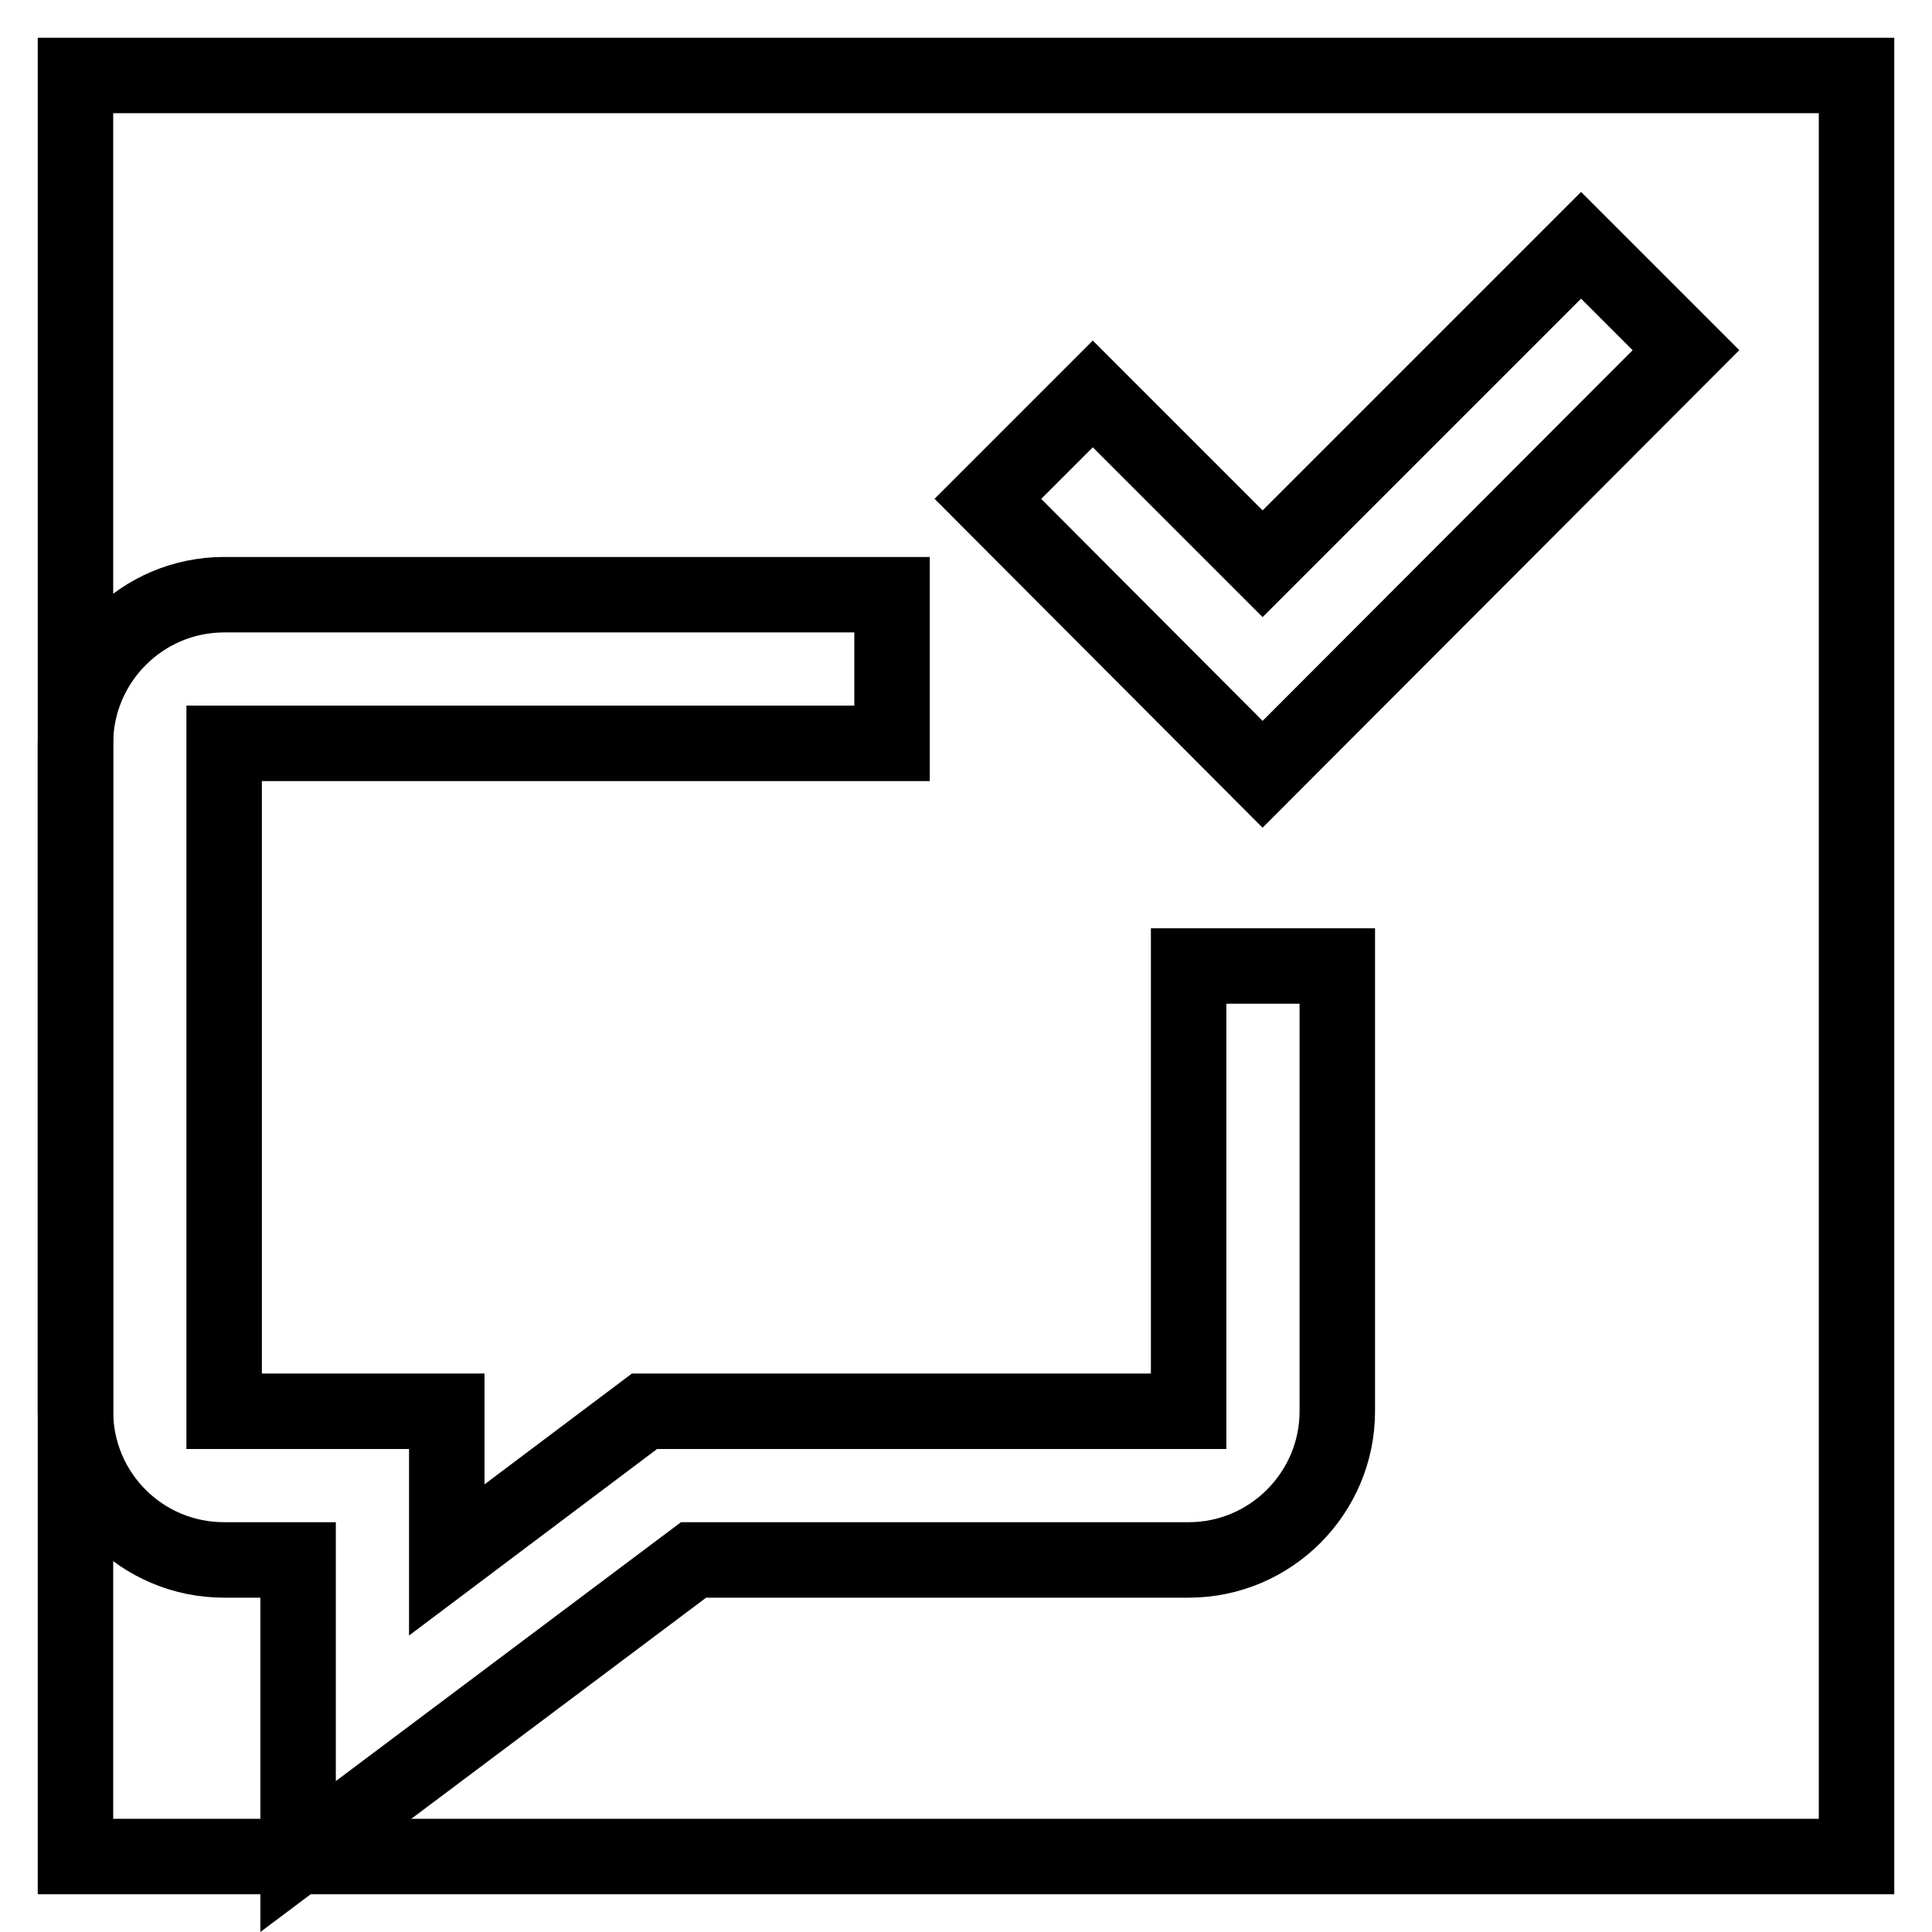
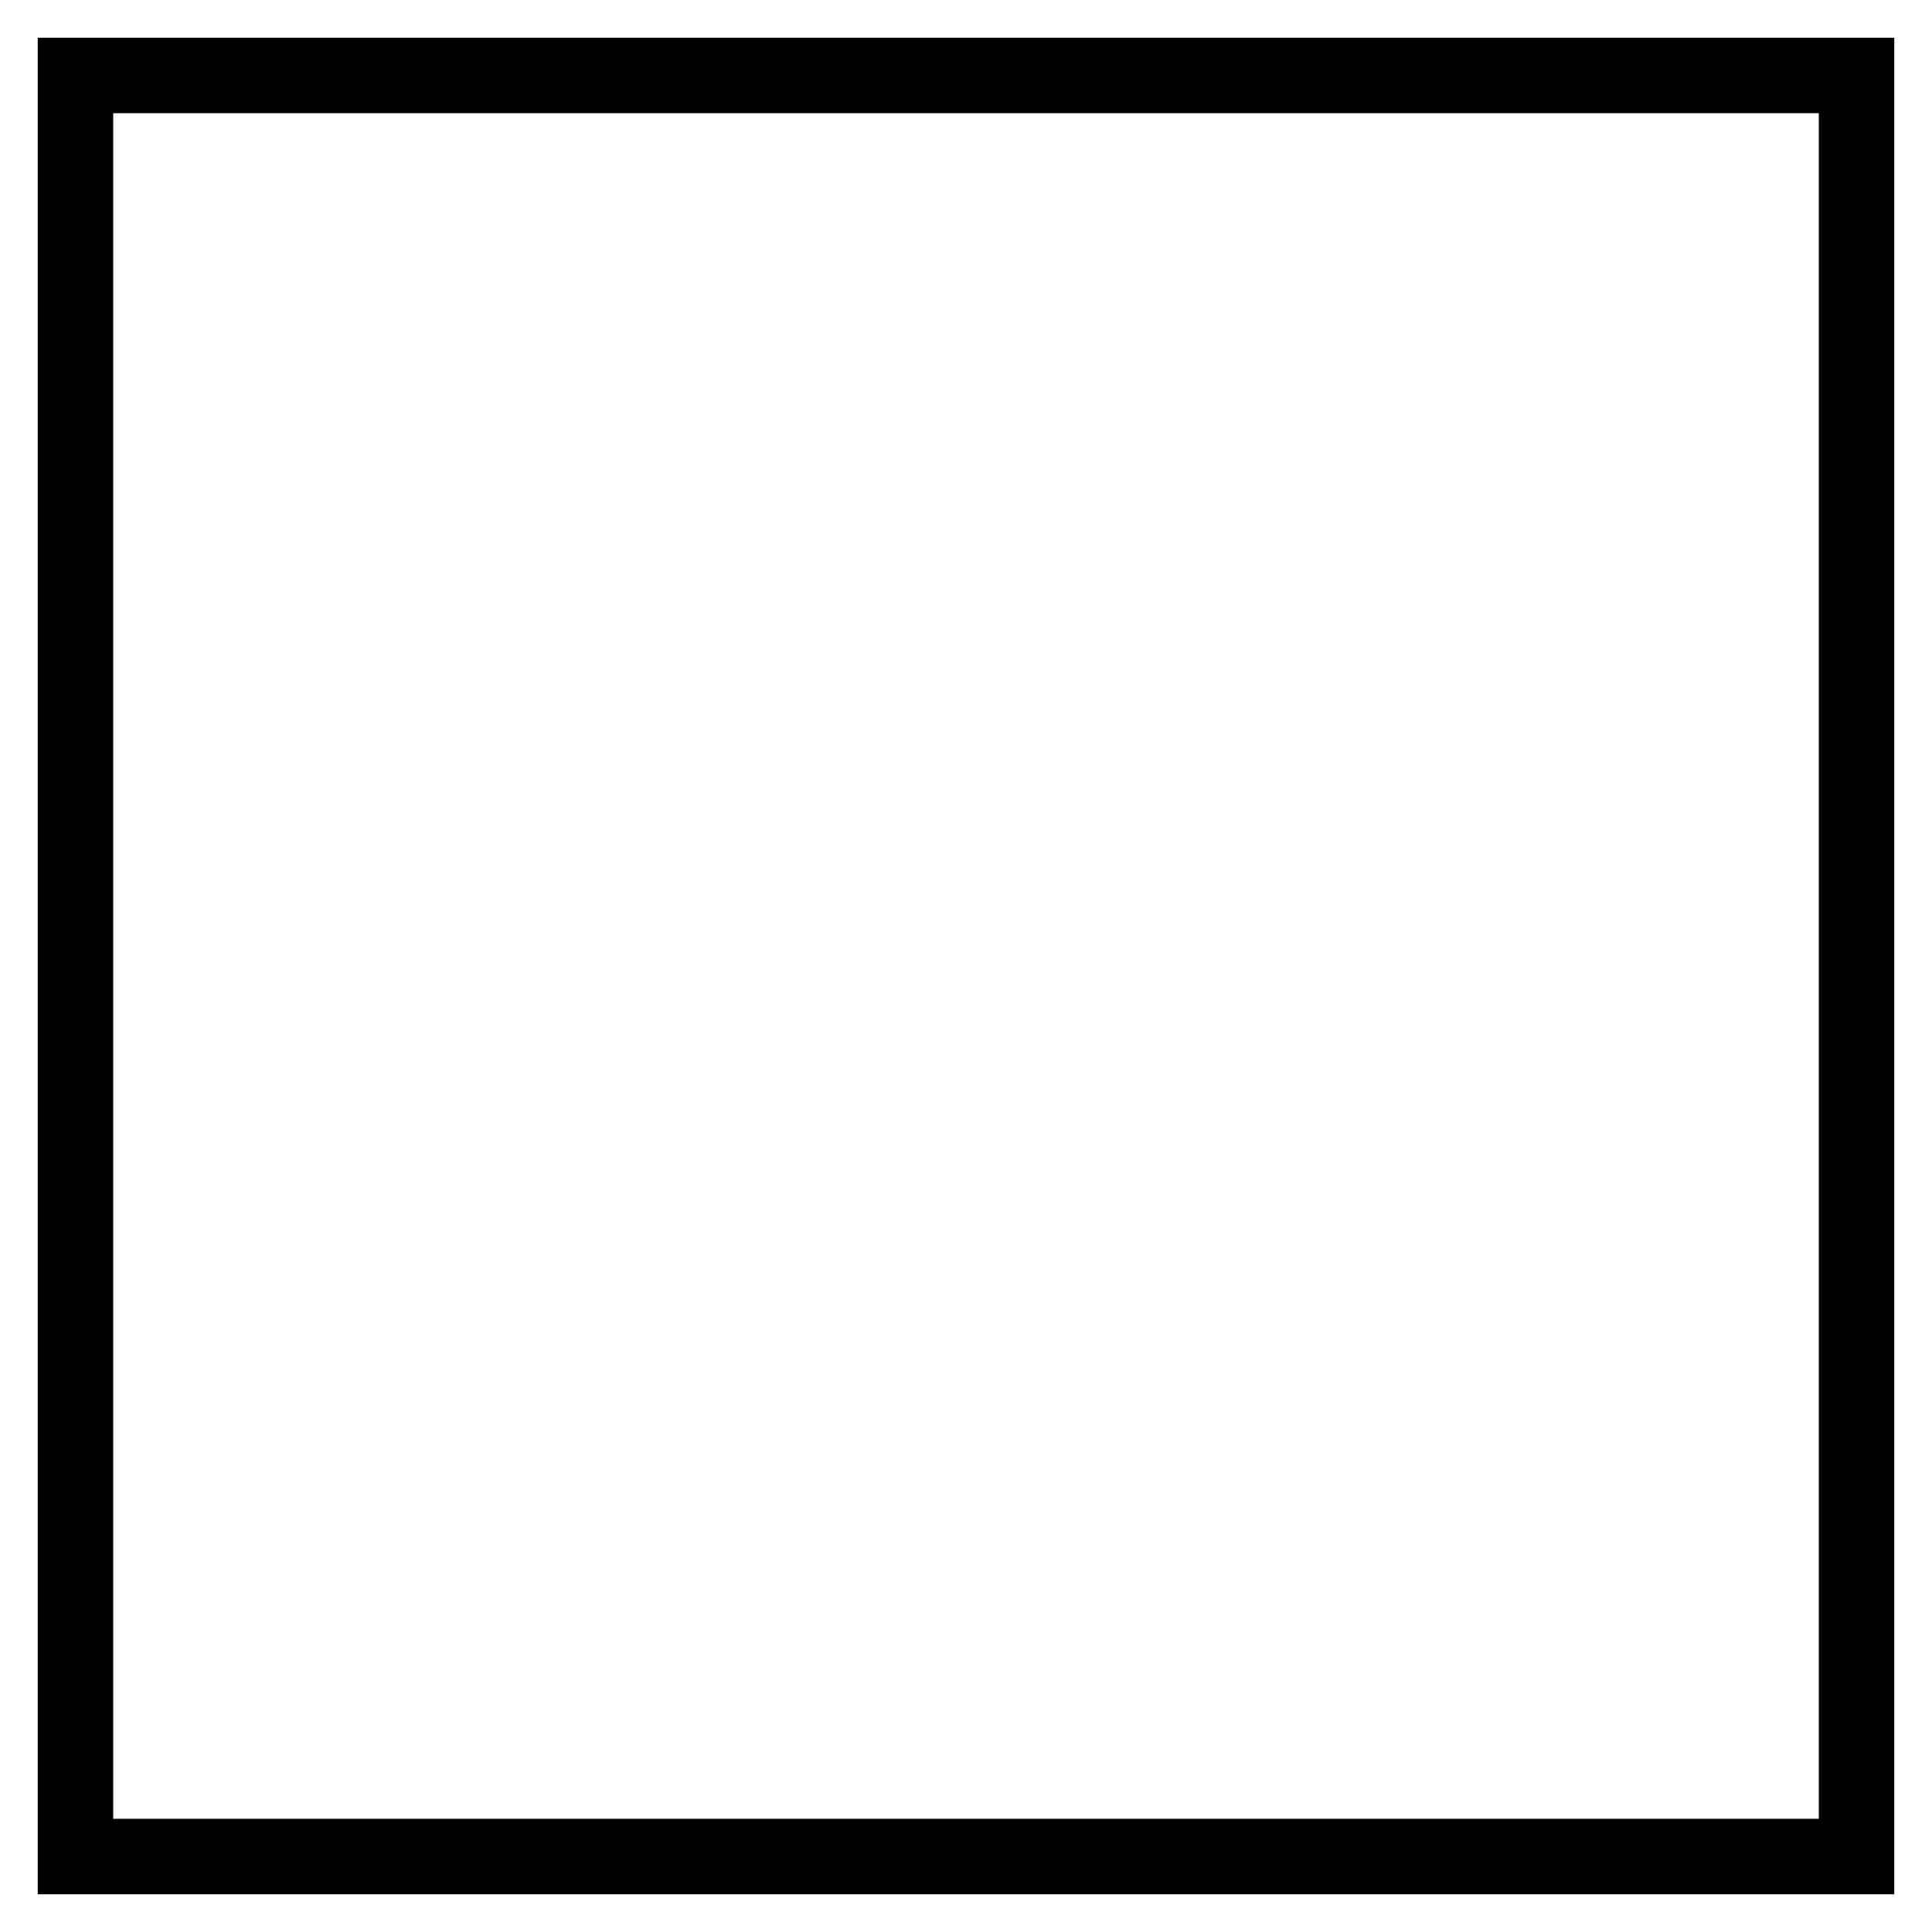
<svg xmlns="http://www.w3.org/2000/svg" version="1.1" x="0px" y="0px" viewBox="0 0 256 256" enable-background="new 0 0 256 256" xml:space="preserve">
  <g>
    <g>
      <path stroke-width="10" fill-opacity="0" stroke="#000000" d="M10,10h236v236H10V10z" />
-       <path stroke-width="10" fill-opacity="0" stroke="#000000" d="M39.5,246v-39.3h-9.8c-10.9,0-19.7-8.8-19.7-19.7V98.5c0-10.8,8.8-19.7,19.7-19.7h88.5v19.7H29.7V187h29.5v19.7L85.4,187h72.1v-59h19.7v59c0,10.8-8.8,19.7-19.7,19.7H91.9L39.5,246z" />
-       <path stroke-width="10" fill-opacity="0" stroke="#000000" d="M167.3,102.6l-36.4-36.5l13.9-13.9l22.5,22.5l42.2-42.2l13.9,13.9L167.3,102.6z" />
    </g>
  </g>
</svg>